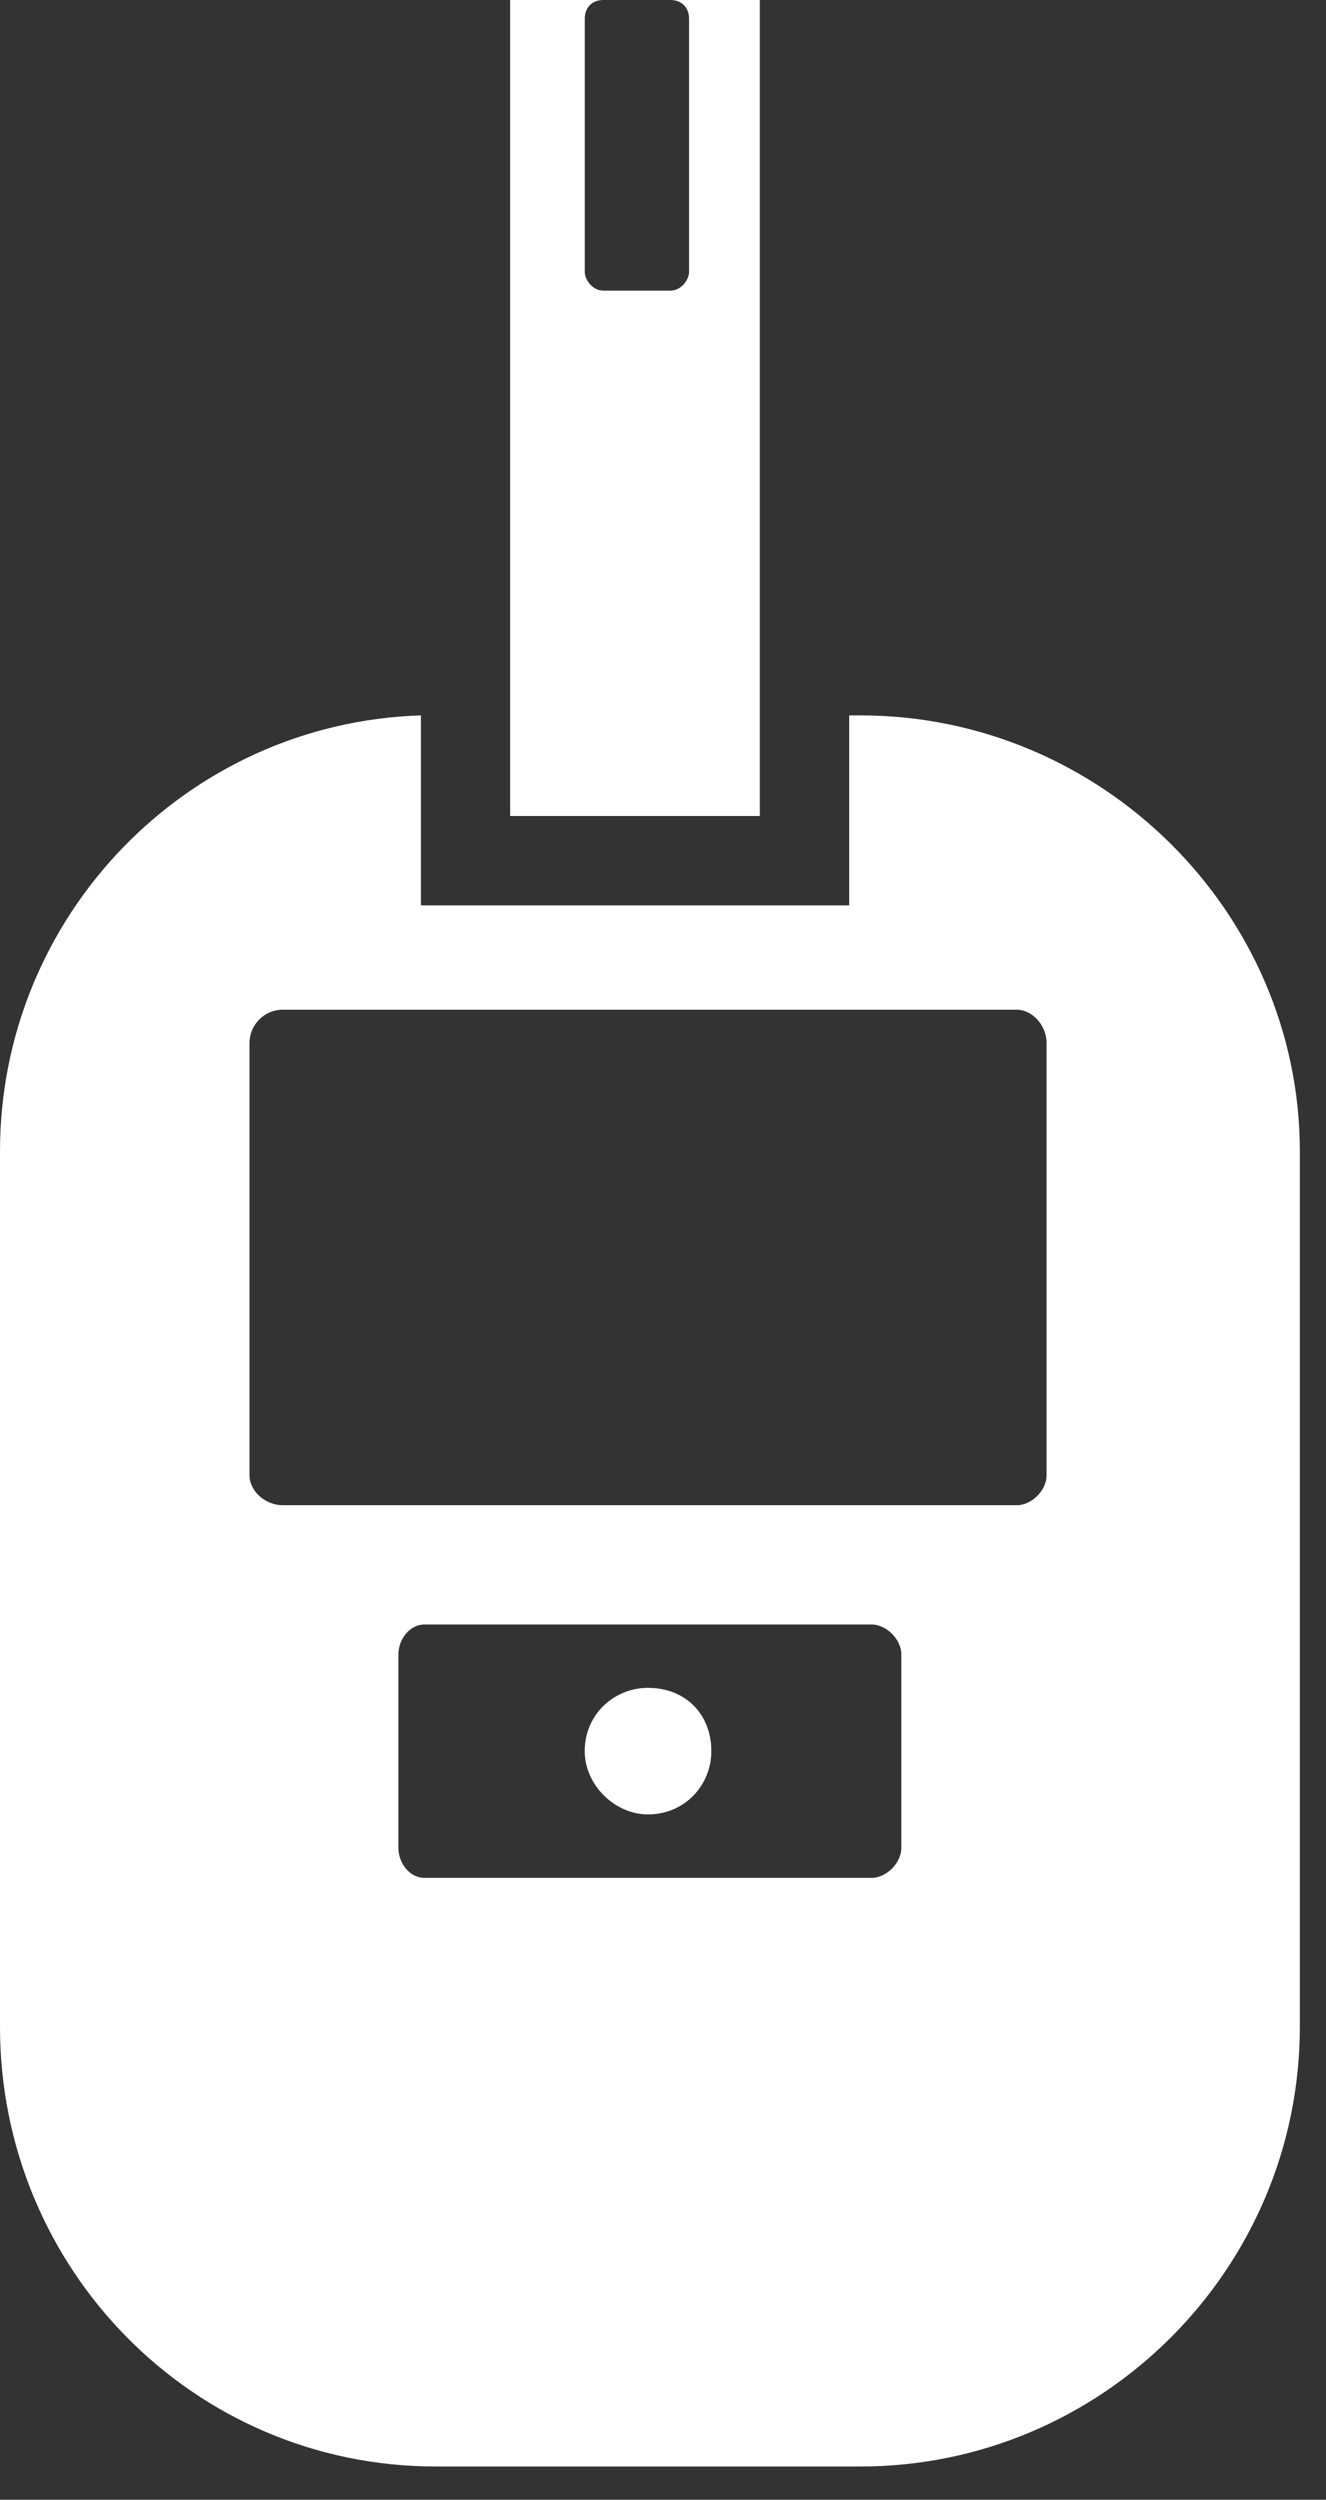
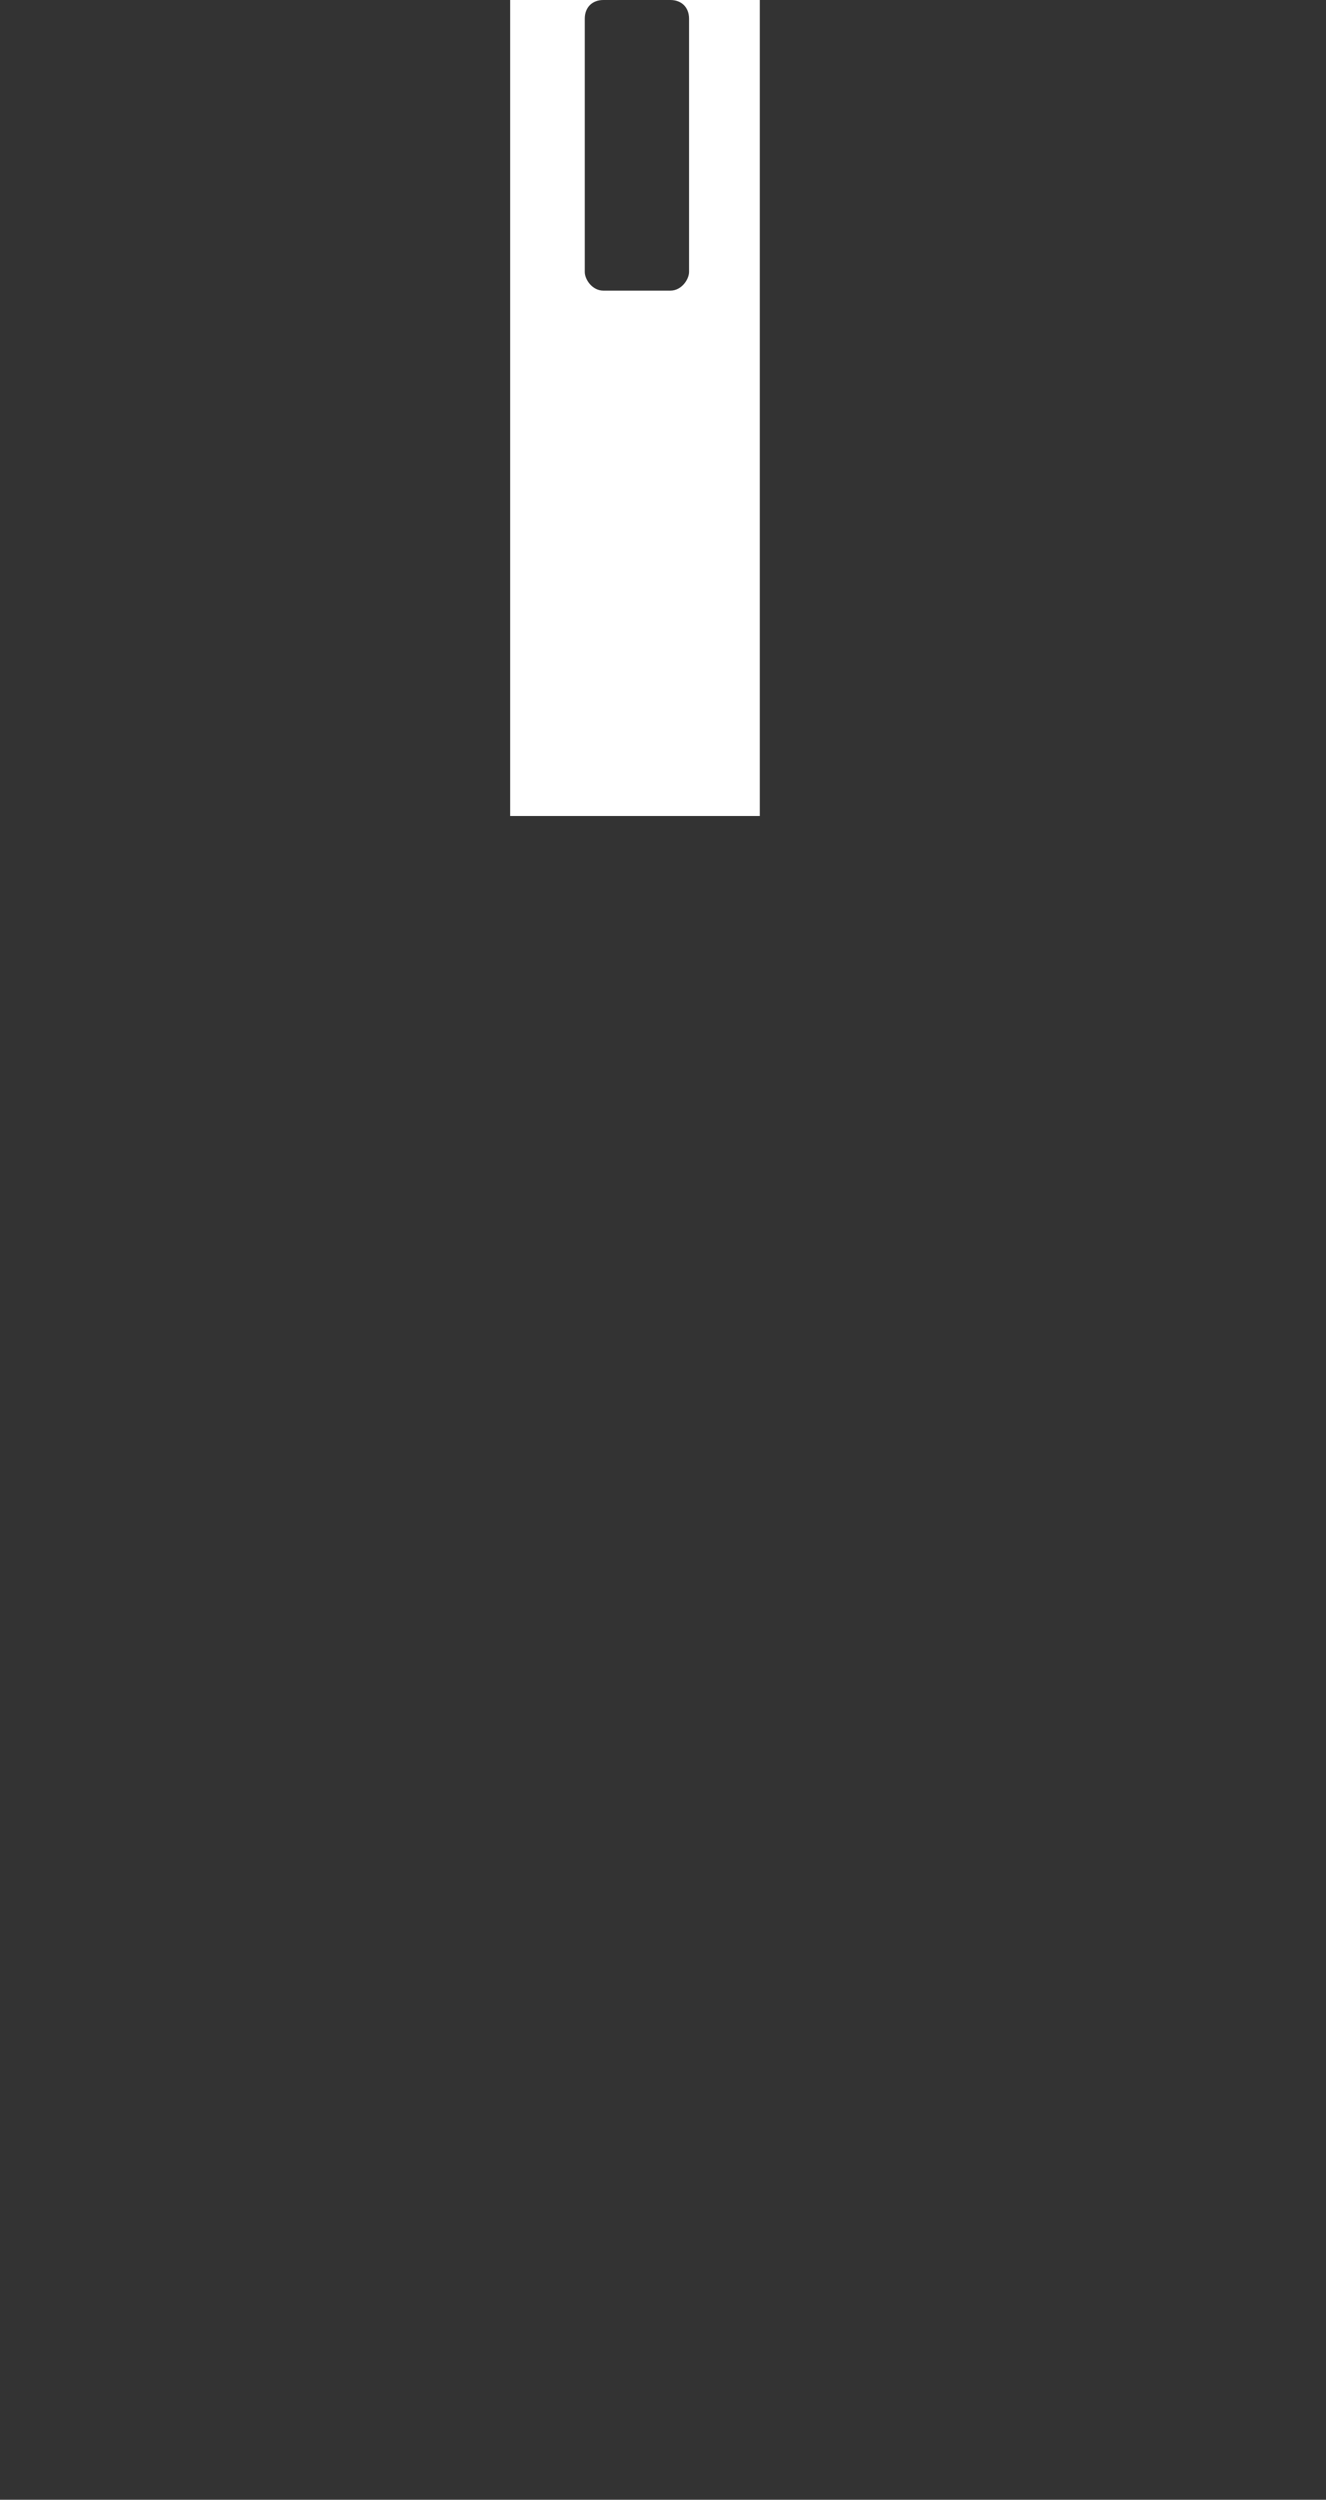
<svg xmlns="http://www.w3.org/2000/svg" width="26" height="49" viewBox="0 0 26 49" fill="none">
  <rect x="0" y="0" width="26" height="49" fill="#333333" stroke="none" />
-   <path d="M16.87 14.023C21.615 14.023 25.487 17.894 25.487 22.567V39.73C25.487 44.477 21.615 48.348 16.87 48.348H8.544C3.796 48.347 0 44.477 0 39.73V22.567C0 17.967 3.651 14.168 8.253 14.023V17.747H16.651V14.023H16.87ZM8.323 31.843C8.031 31.843 7.812 32.135 7.812 32.428V36.225C7.812 36.518 8.031 36.81 8.323 36.81H17.089C17.381 36.81 17.673 36.518 17.673 36.225V32.428C17.673 32.135 17.38 31.843 17.089 31.843H8.323ZM12.705 33.085C13.435 33.085 13.948 33.596 13.948 34.326C13.948 34.983 13.435 35.566 12.705 35.566C12.049 35.566 11.465 34.983 11.465 34.326C11.466 33.596 12.049 33.085 12.705 33.085ZM5.55 19.792C5.182 19.792 4.892 20.085 4.892 20.45V28.921C4.892 29.213 5.182 29.505 5.55 29.505H19.938C20.229 29.505 20.521 29.213 20.521 28.921V20.45C20.521 20.084 20.229 19.792 19.938 19.792H5.55Z" fill="white" />
  <path d="M14.898 15.995H10.003V0H11.831C11.612 0 11.466 0.145 11.466 0.366V5.332C11.466 5.478 11.612 5.697 11.831 5.697H13.145C13.363 5.697 13.51 5.478 13.511 5.332V0.366C13.511 0.145 13.364 3.6519e-05 13.145 0H14.898V15.995Z" fill="white" />
</svg>